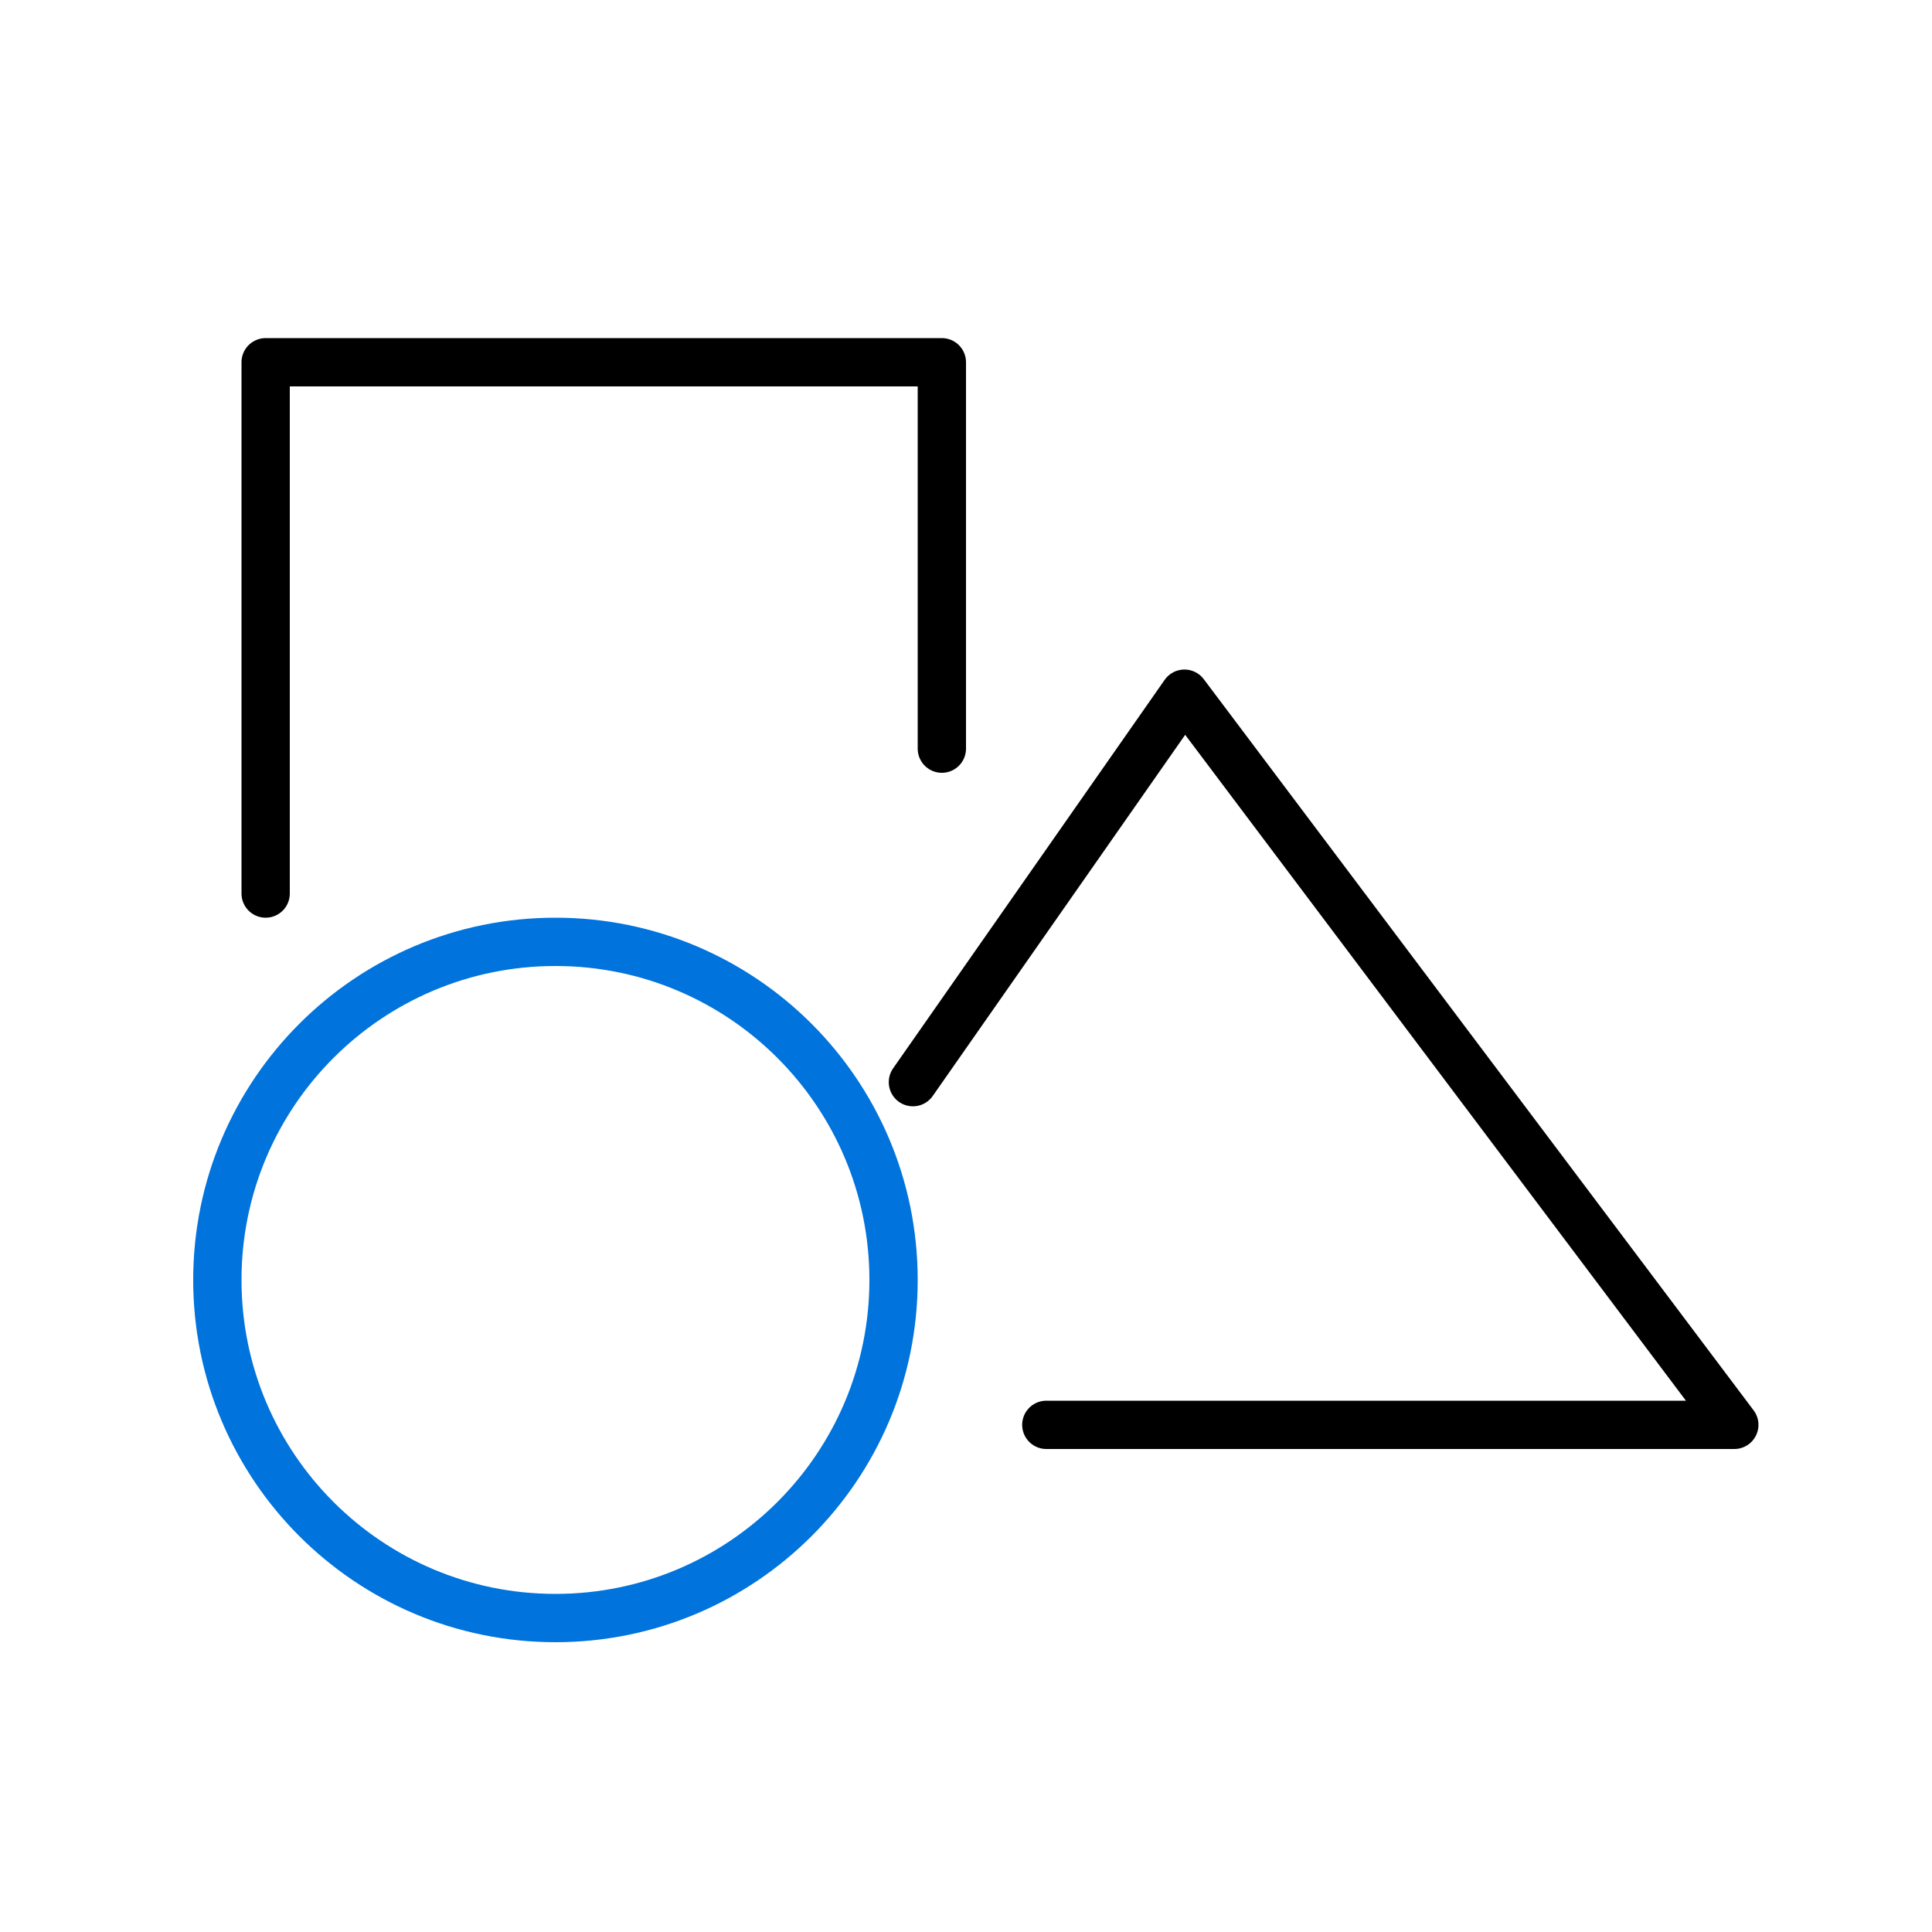
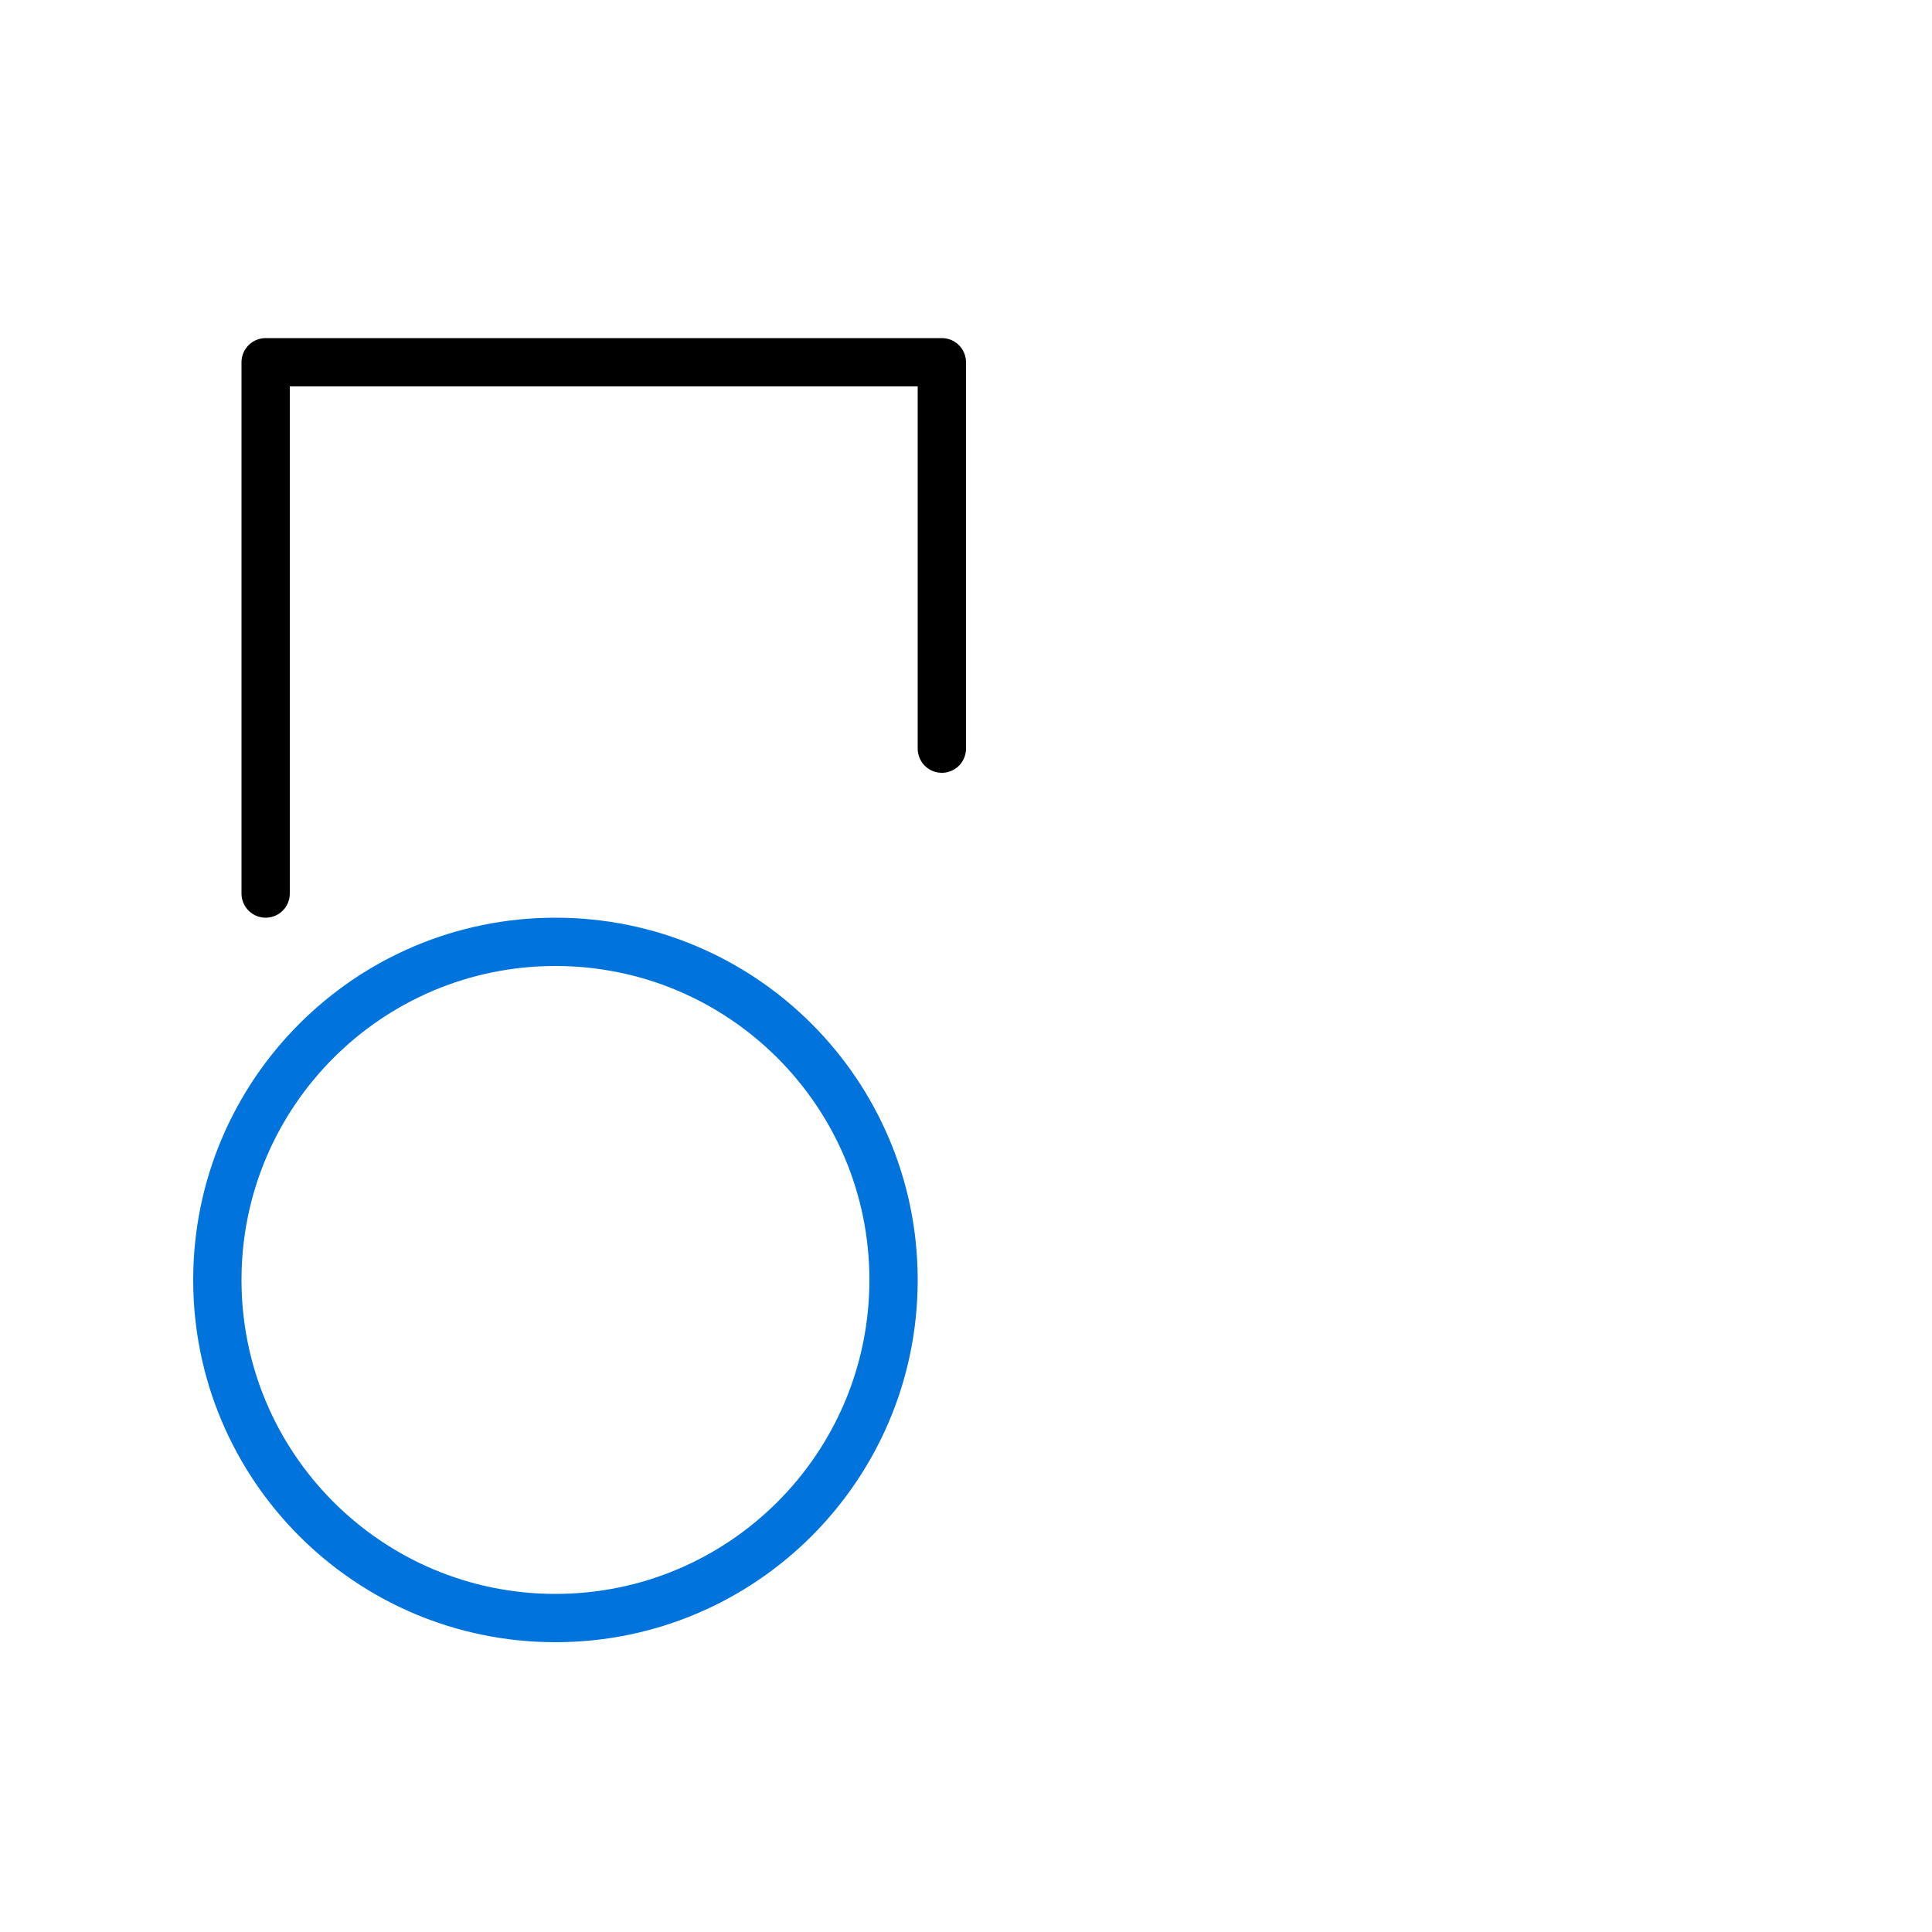
<svg xmlns="http://www.w3.org/2000/svg" width="40px" height="40px" viewBox="0 0 40 40" version="1.1">
  <title>diagram copy</title>
  <desc>Created with Sketch.</desc>
  <g id="diagram-copy" stroke="none" stroke-width="1" fill="none" fill-rule="evenodd" stroke-linecap="round" stroke-linejoin="round">
    <g id="Group-7" transform="translate(4, 7)">
      <polyline id="Stroke-1" stroke="#000000" points="1.5 11.5 1.5 0.5 15.5 0.5 15.5 8.5" />
      <path d="M14.5,19.5 C14.5,15.634 11.366,12.5 7.5,12.5 C3.634,12.5 0.5,15.634 0.5,19.5 C0.5,23.366 3.634,26.5 7.5,26.5 C11.366,26.5 14.5,23.366 14.5,19.5 Z" id="Stroke-3" stroke="#0073DC" />
-       <polyline id="Stroke-5" stroke="#000000" points="14.901 15.405 20.523 7.362 31.907 22.5 17.663 22.5" />
    </g>
  </g>
</svg>